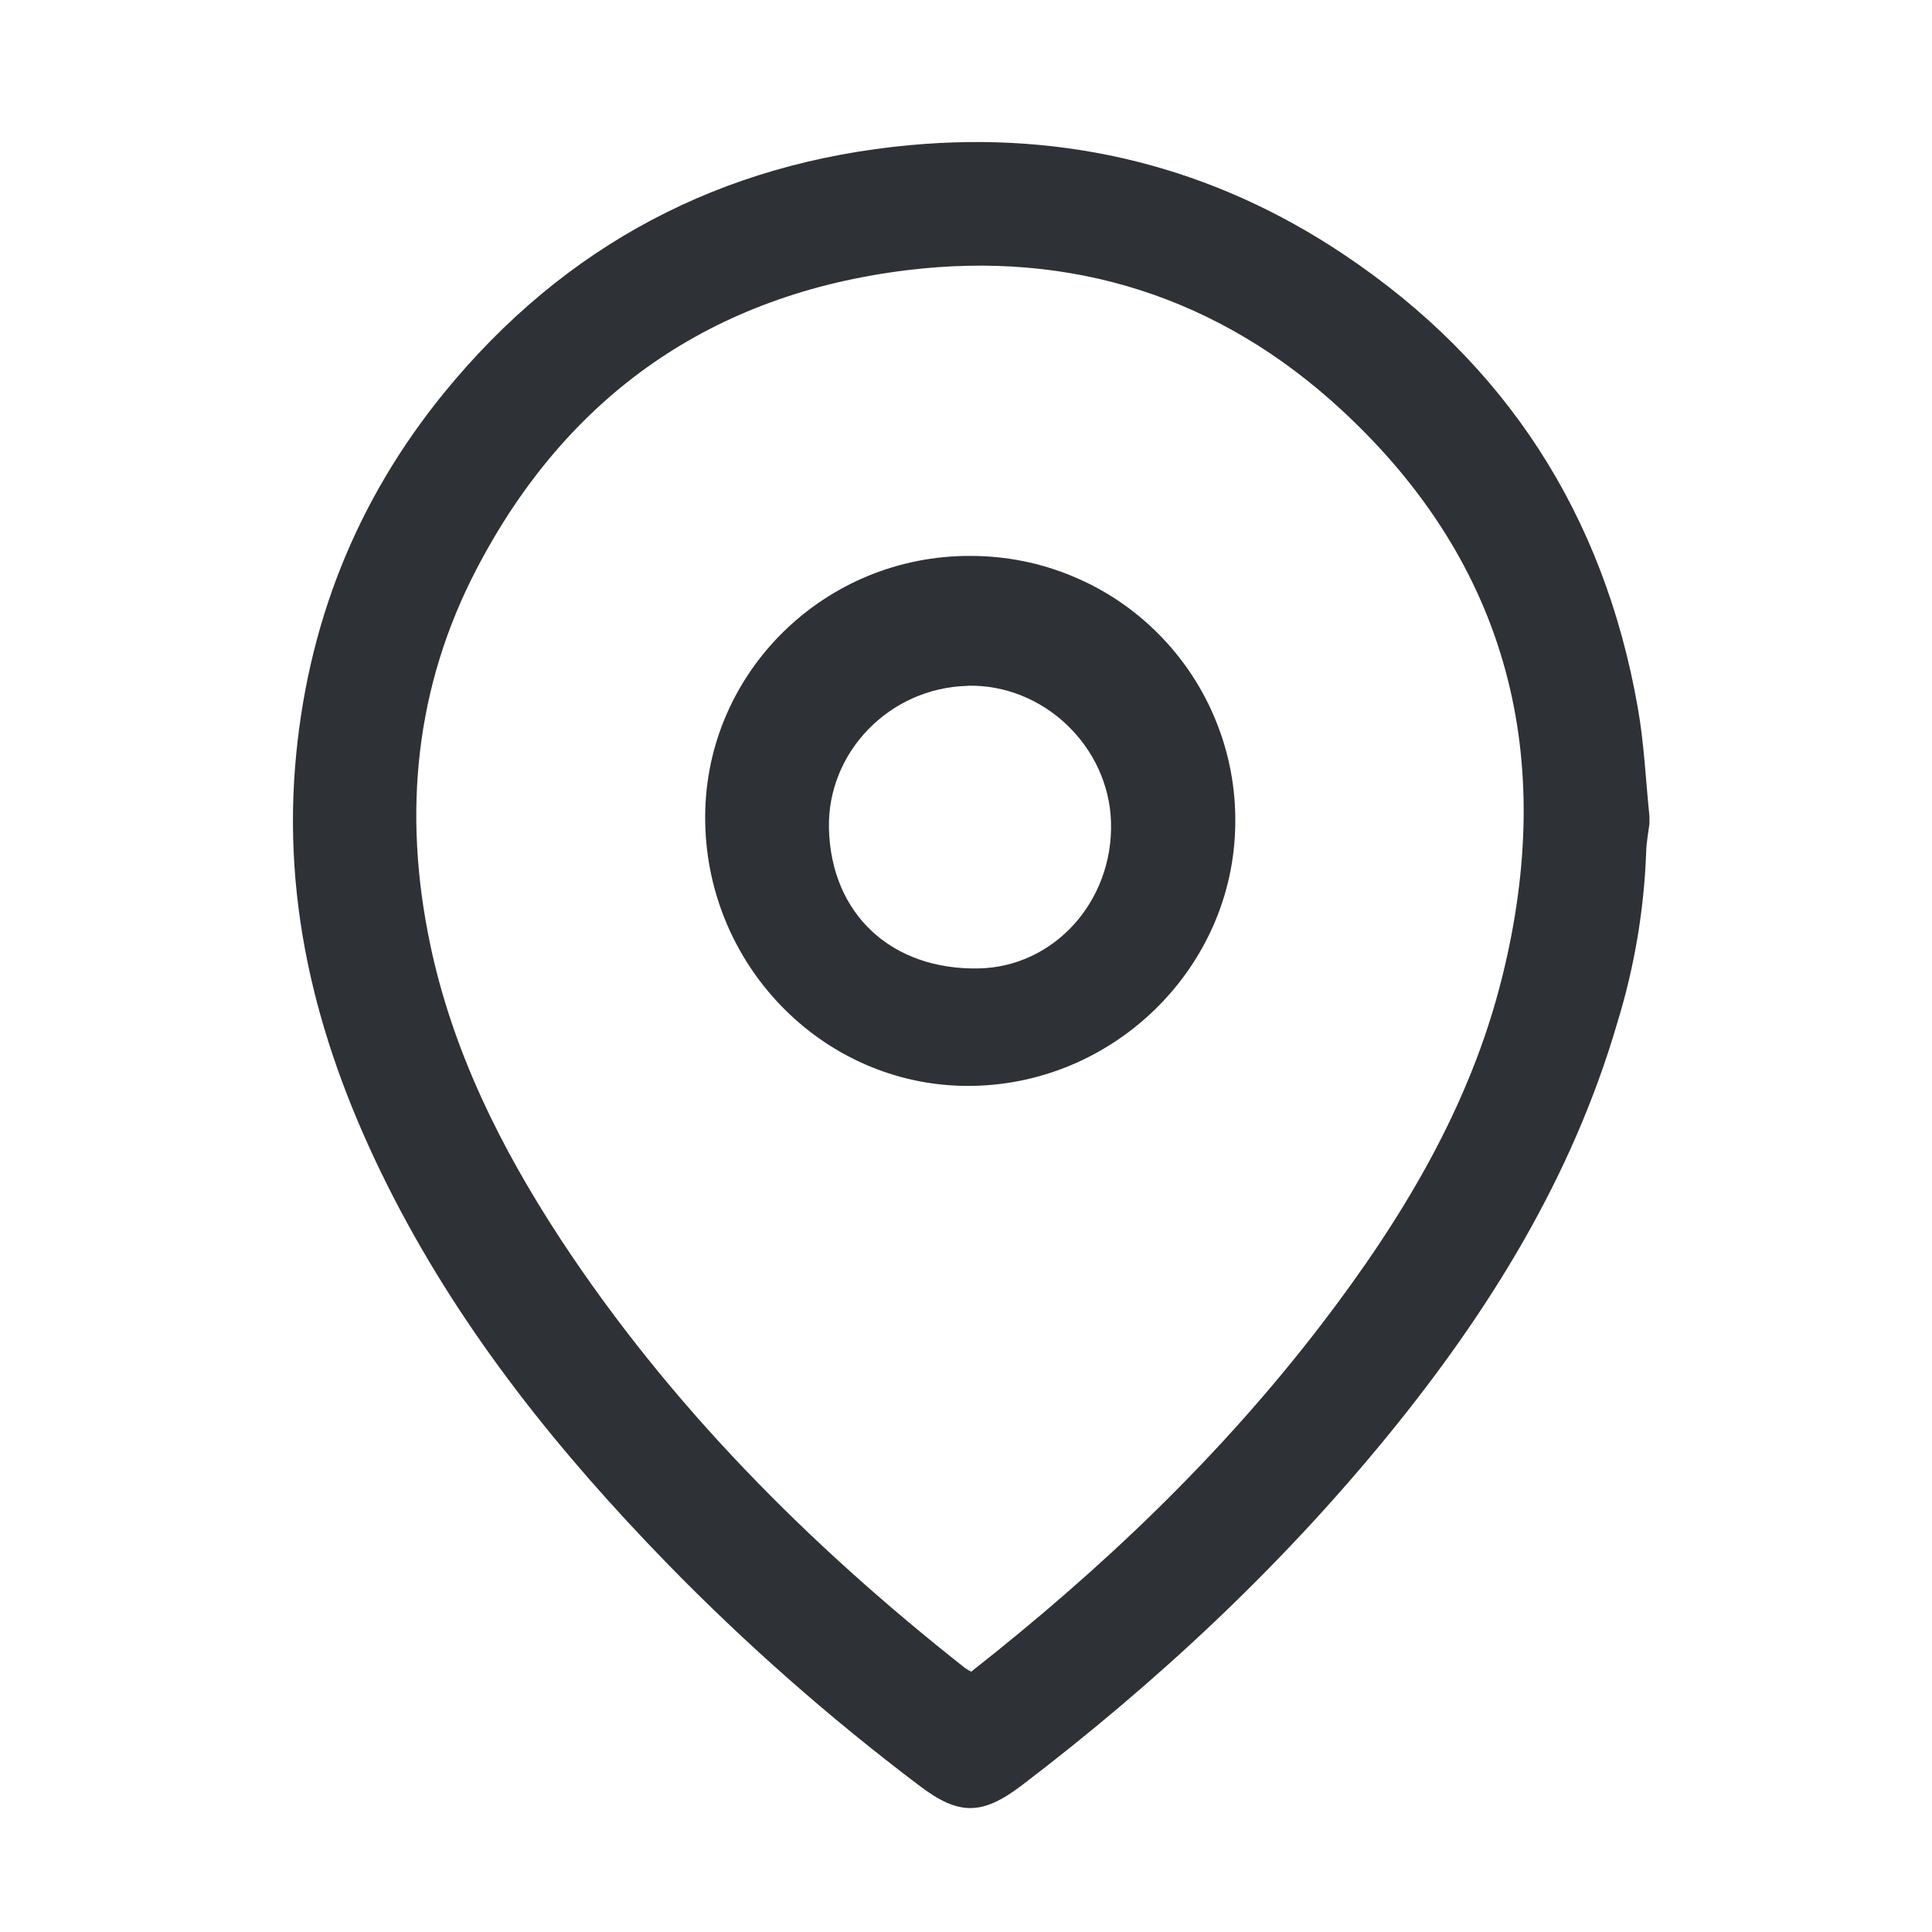
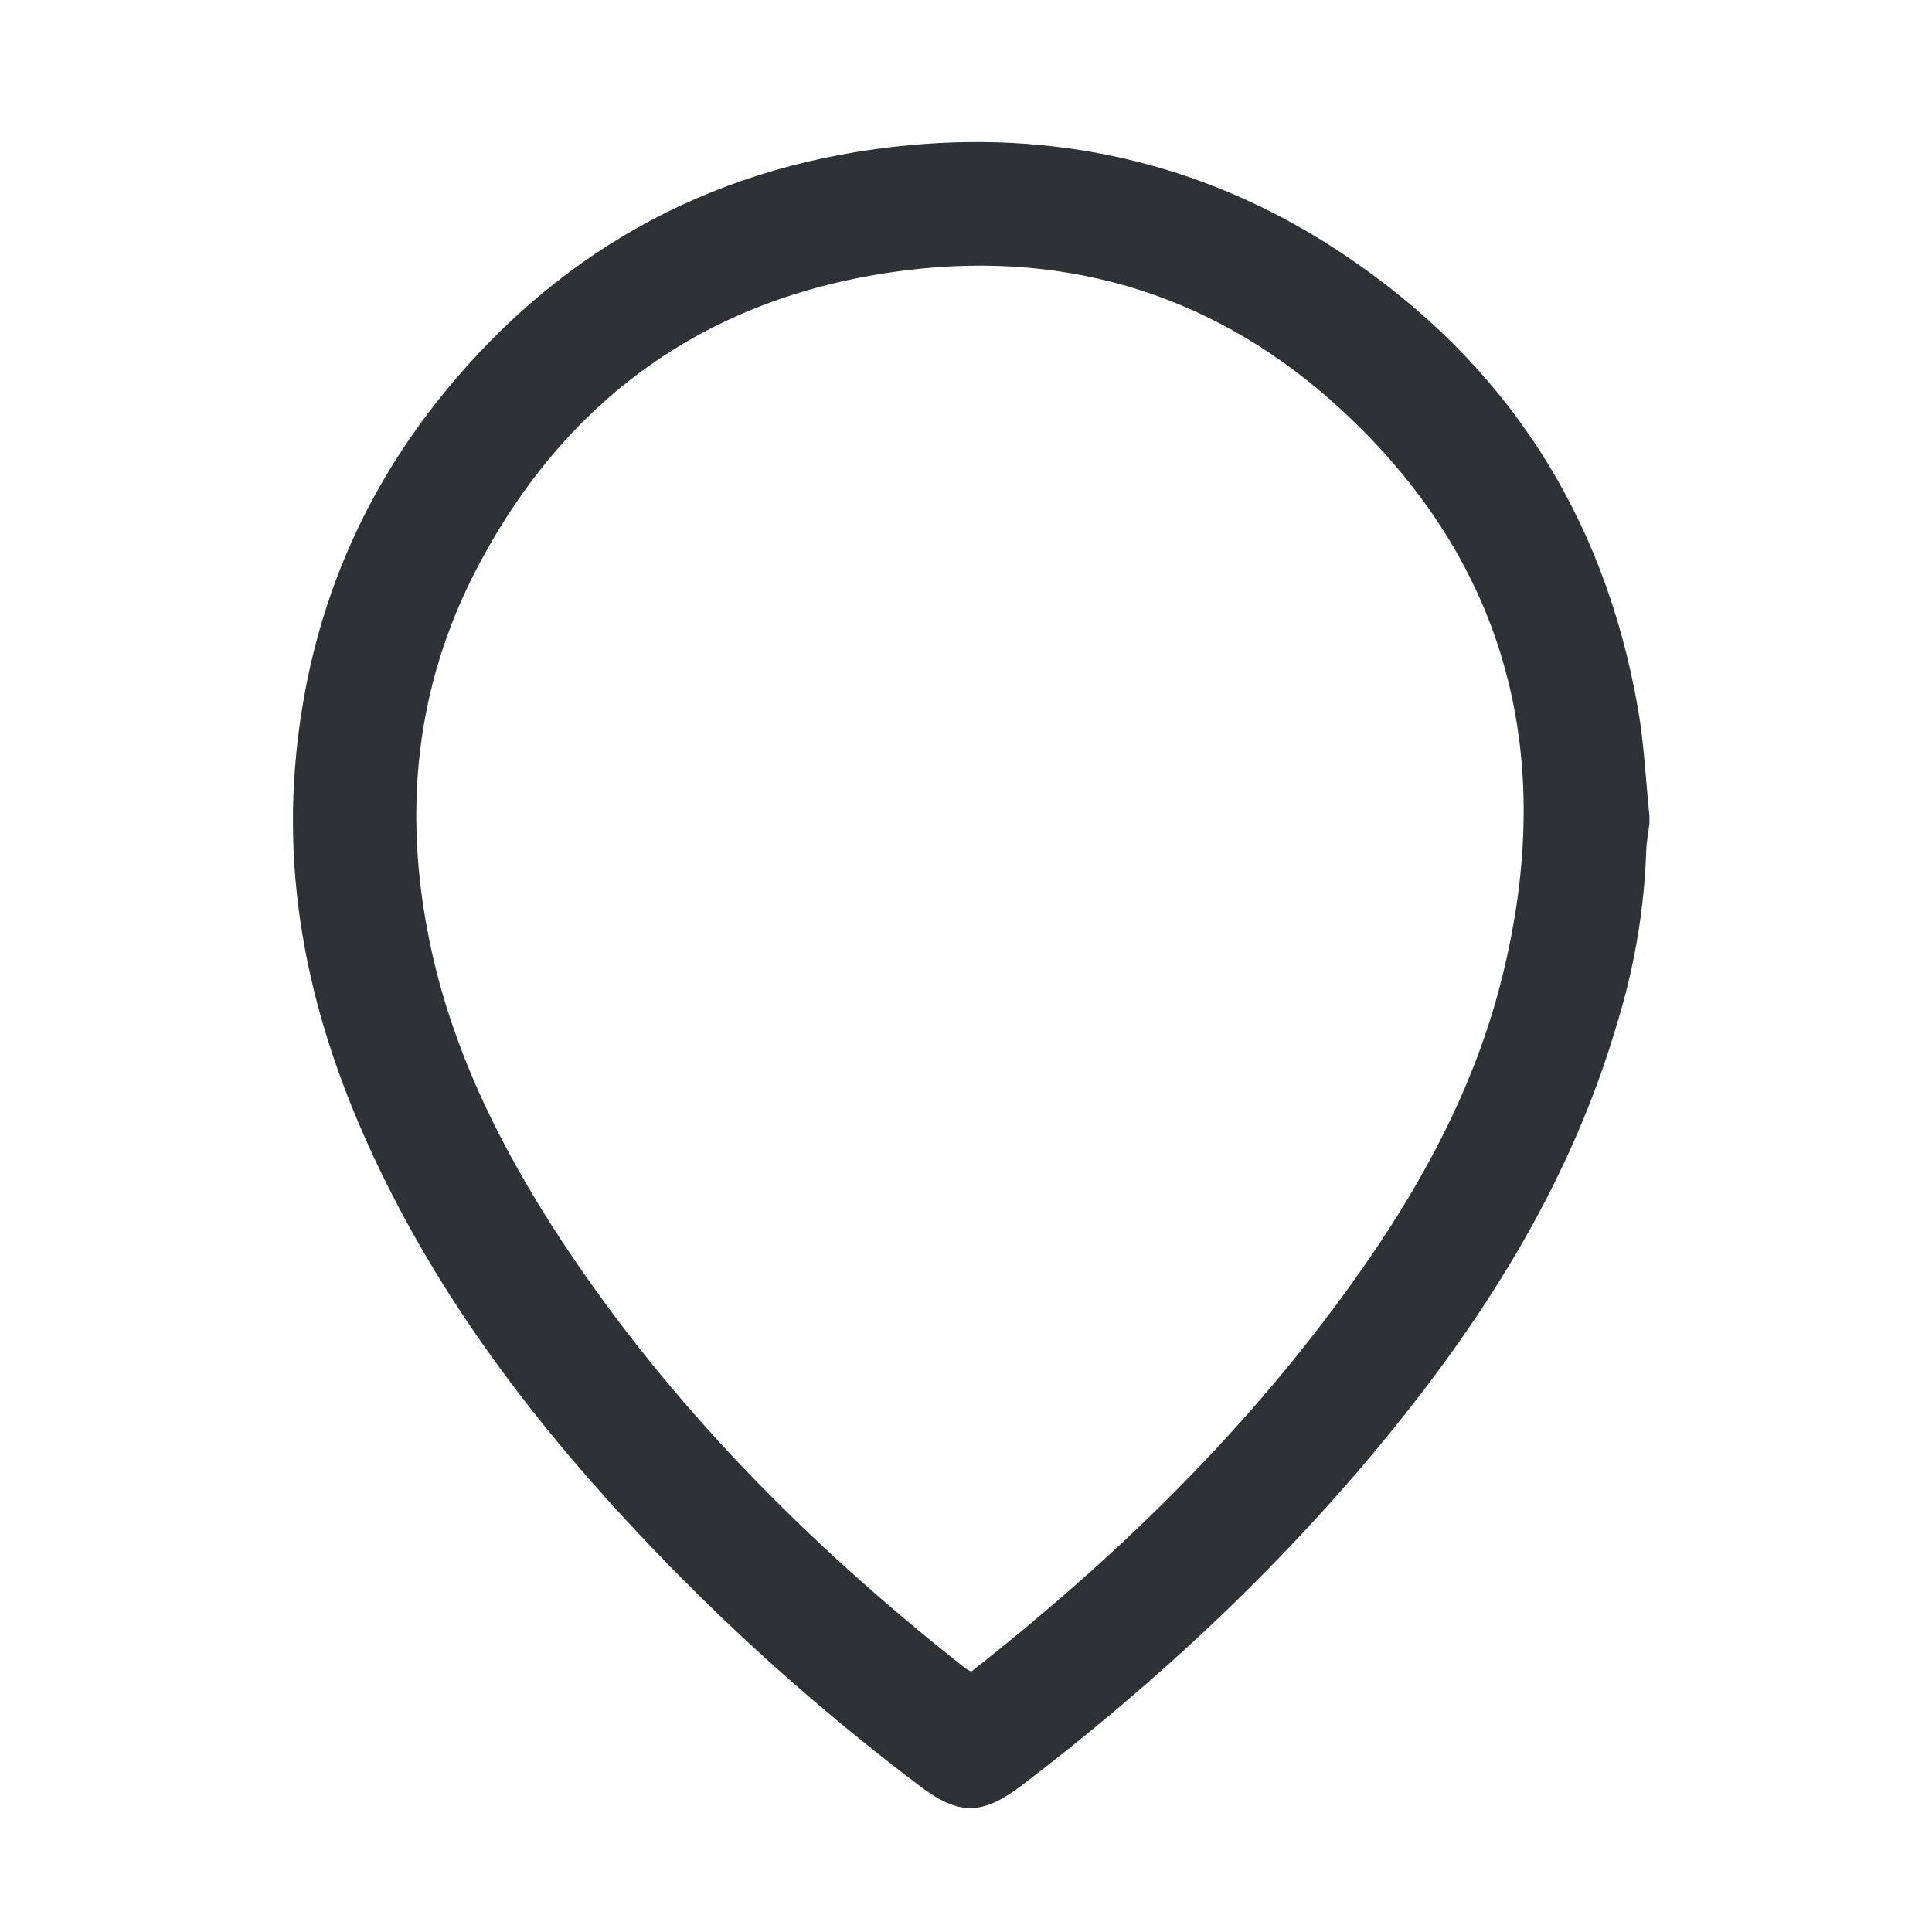
<svg xmlns="http://www.w3.org/2000/svg" width="16" height="16" viewBox="0 0 16 16" fill="none">
  <path d="M5.524 12.947C6.174 13.614 6.875 14.231 7.619 14.792C7.944 15.038 8.137 15.033 8.464 14.784C9.584 13.93 10.608 12.974 11.499 11.882C12.333 10.859 13.019 9.752 13.393 8.473C13.535 8.012 13.616 7.535 13.633 7.053C13.635 6.977 13.65 6.901 13.66 6.822V6.76C13.629 6.459 13.616 6.155 13.563 5.858C13.283 4.265 12.473 3.007 11.131 2.109C10.044 1.381 8.833 1.082 7.536 1.202C5.974 1.346 4.679 2.028 3.681 3.249C2.946 4.15 2.538 5.185 2.444 6.348C2.342 7.624 2.682 8.794 3.257 9.912C3.843 11.05 4.635 12.033 5.524 12.947ZM3.949 4.708C4.701 3.267 5.903 2.435 7.508 2.238C8.872 2.07 10.098 2.459 11.11 3.395C12.501 4.68 12.891 6.282 12.44 8.093C12.174 9.166 11.609 10.099 10.942 10.97C10.108 12.058 9.125 12.994 8.043 13.844C8.025 13.835 8.008 13.825 7.991 13.813C6.7 12.795 5.55 11.642 4.643 10.263C4.148 9.507 3.745 8.701 3.56 7.808C3.336 6.731 3.437 5.688 3.949 4.708Z" fill="#2E3135" />
-   <path d="M8.008 8.993C9.216 8.998 10.22 8.016 10.23 6.82C10.234 6.53 10.18 6.242 10.071 5.973C9.963 5.705 9.802 5.46 9.598 5.254C9.395 5.048 9.152 4.884 8.884 4.773C8.617 4.661 8.33 4.604 8.04 4.604C6.835 4.597 5.848 5.562 5.84 6.754C5.831 7.98 6.808 8.988 8.008 8.993ZM8.013 5.679C8.641 5.664 9.183 6.181 9.201 6.81C9.219 7.465 8.729 8.007 8.106 8.02C7.382 8.035 6.883 7.569 6.865 6.863C6.849 6.23 7.367 5.696 8.013 5.68V5.679Z" fill="#2E3135" />
</svg>